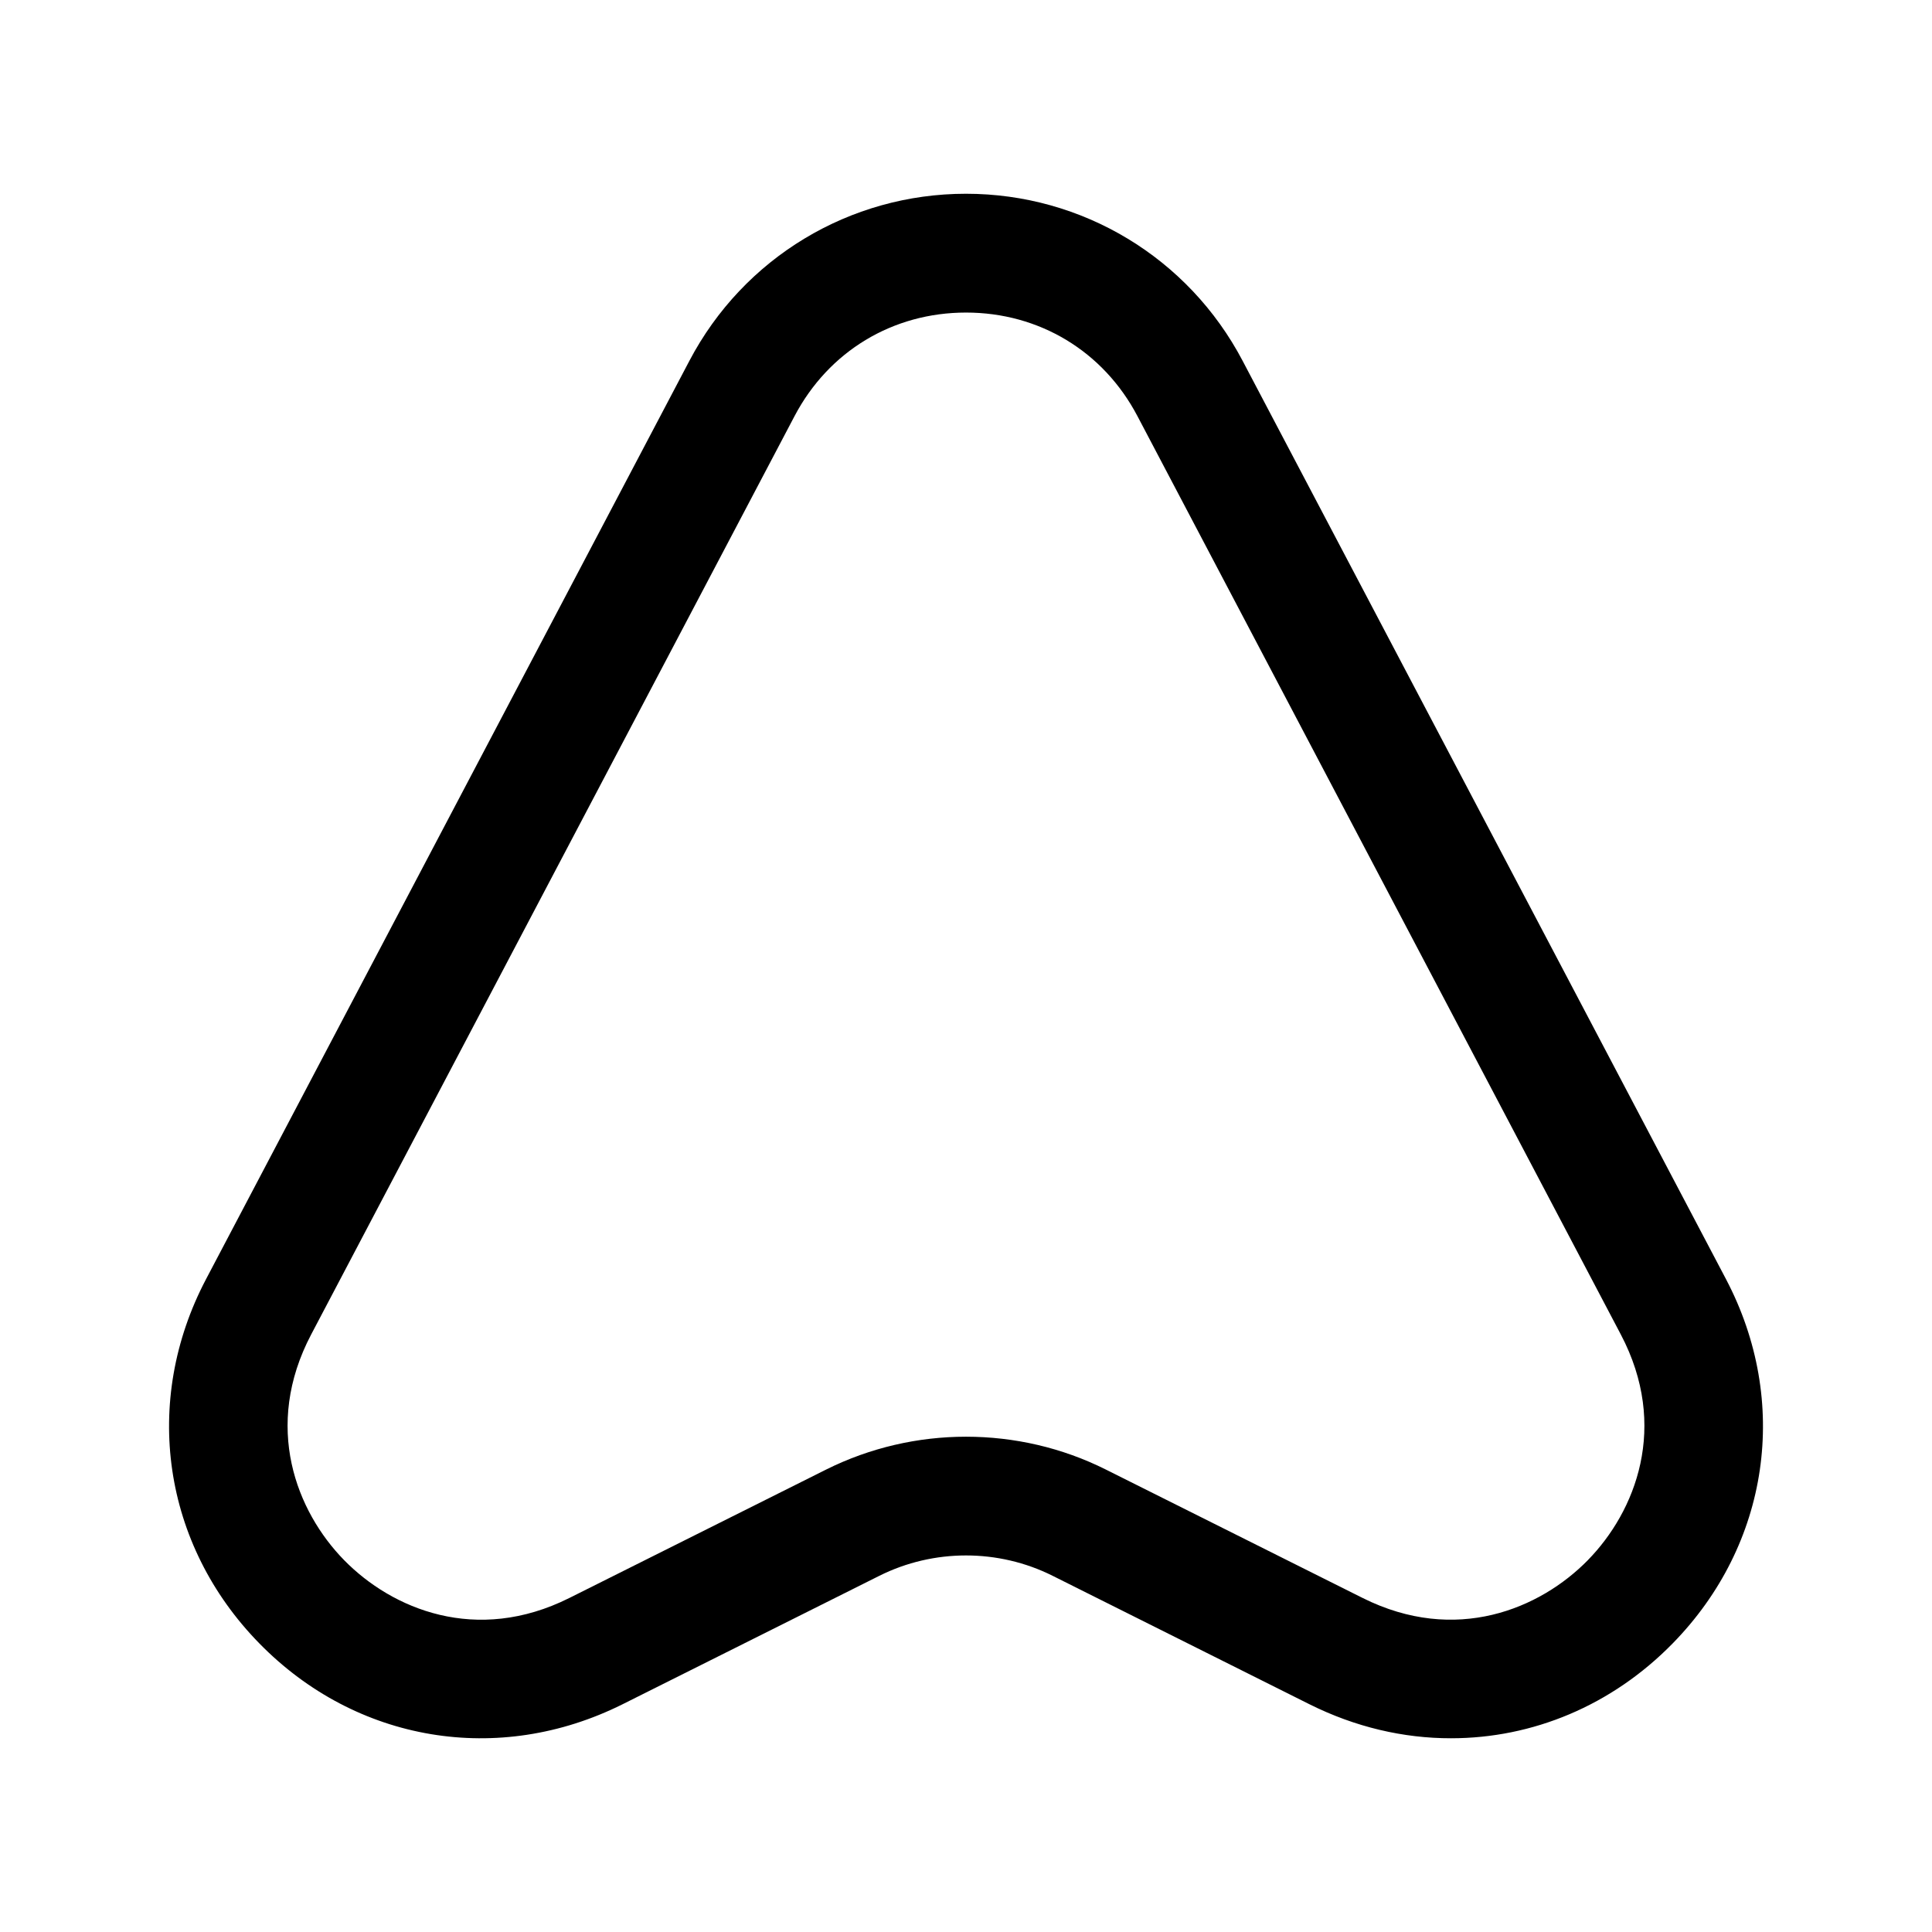
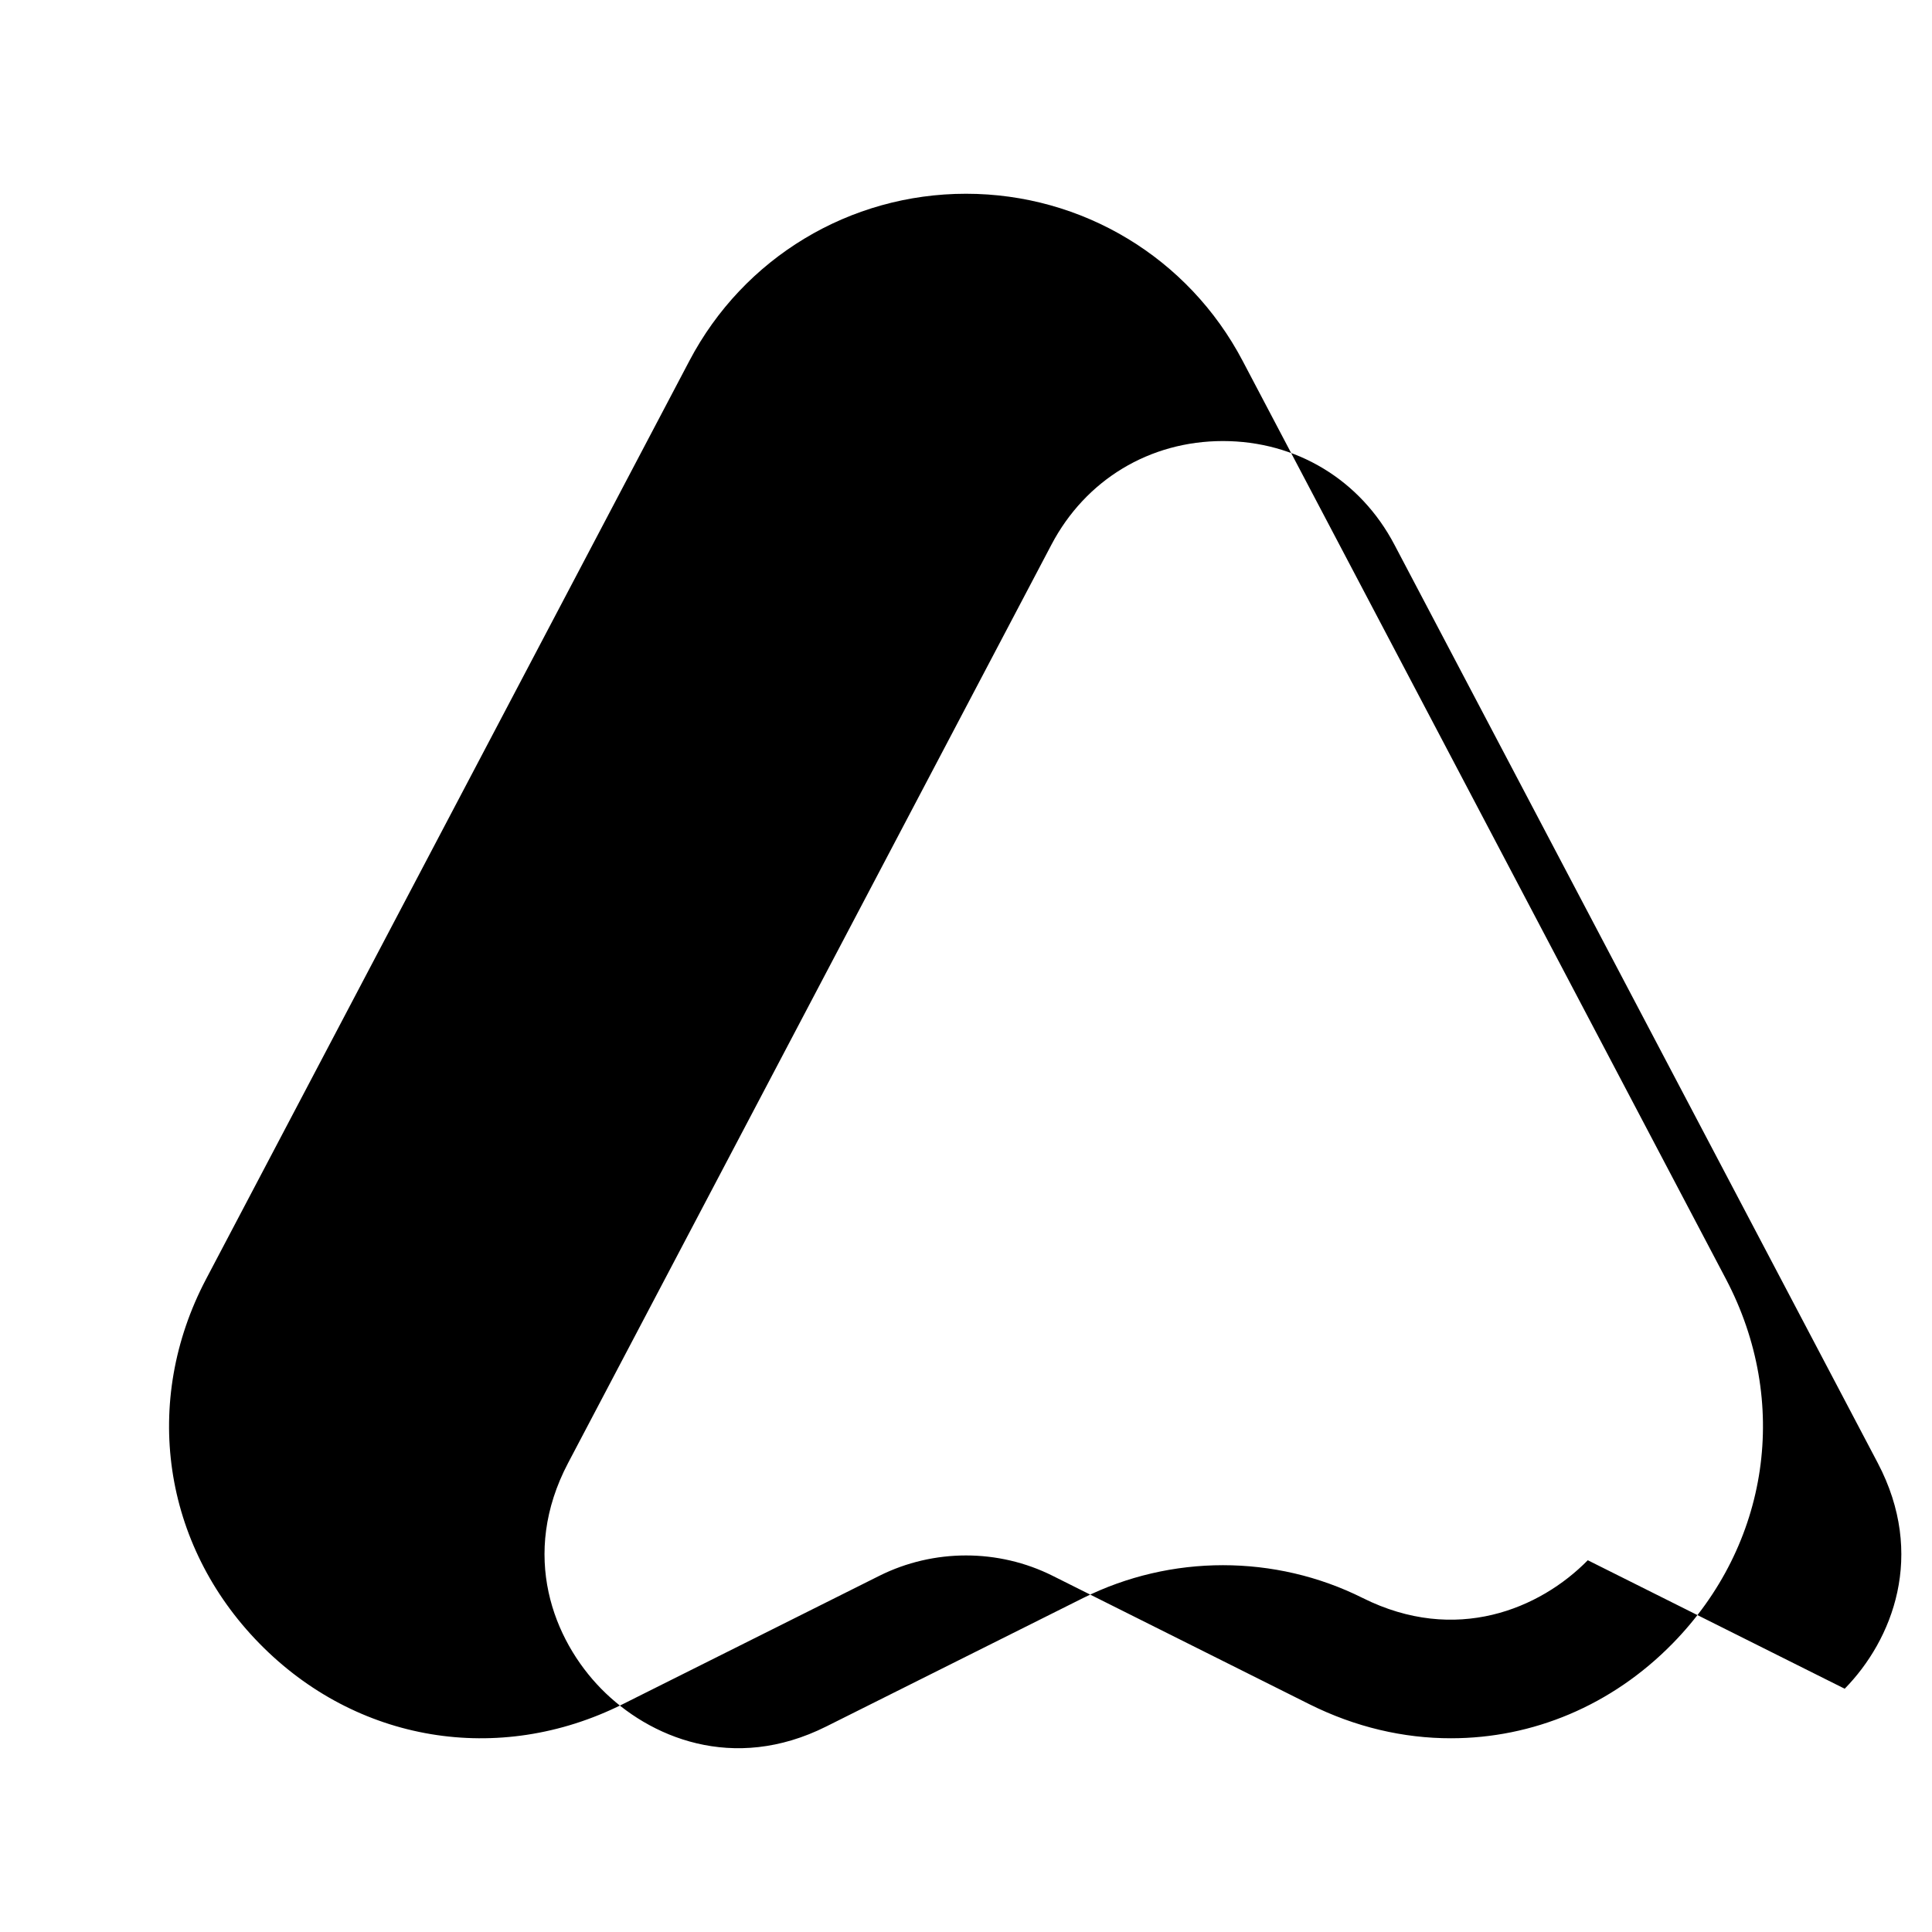
<svg xmlns="http://www.w3.org/2000/svg" fill="#000000" width="800px" height="800px" version="1.1" viewBox="144 144 512 512">
-   <path d="m473.3 239.61c-14.359-27.309-42.457-44.262-73.297-44.262-30.844 0-58.938 16.953-73.301 44.262l-128.09 243.36c-17.078 32.453-11.543 70.355 14.125 96.555 25.637 26.199 63.406 32.512 96.227 16.133l68.07-34.051c14.391-7.195 31.559-7.195 45.93 0l68.082 34.051c12.117 6.047 24.906 9.02 37.516 9 21.535 0 42.539-8.609 58.711-25.133 25.668-26.199 31.199-64.105 14.125-96.555zm91.48 317.87c-12.68 12.914-35.004 22.324-59.656 10.004l-68.09-34.051c-11.594-5.801-24.312-8.691-37.031-8.691s-25.441 2.91-37.043 8.691l-68.082 34.051c-24.66 12.34-46.996 2.91-59.656-10.004-12.66-12.914-21.598-35.426-8.754-59.84l128.09-243.36c9.043-17.199 26.027-27.449 45.441-27.449s36.398 10.25 45.438 27.449l128.09 243.36c12.844 24.418 3.906 46.926-8.754 59.84z" />
+   <path d="m473.3 239.61c-14.359-27.309-42.457-44.262-73.297-44.262-30.844 0-58.938 16.953-73.301 44.262l-128.09 243.36c-17.078 32.453-11.543 70.355 14.125 96.555 25.637 26.199 63.406 32.512 96.227 16.133l68.07-34.051c14.391-7.195 31.559-7.195 45.93 0l68.082 34.051c12.117 6.047 24.906 9.02 37.516 9 21.535 0 42.539-8.609 58.711-25.133 25.668-26.199 31.199-64.105 14.125-96.555zm91.48 317.87c-12.68 12.914-35.004 22.324-59.656 10.004c-11.594-5.801-24.312-8.691-37.031-8.691s-25.441 2.91-37.043 8.691l-68.082 34.051c-24.66 12.34-46.996 2.91-59.656-10.004-12.66-12.914-21.598-35.426-8.754-59.84l128.09-243.36c9.043-17.199 26.027-27.449 45.441-27.449s36.398 10.25 45.438 27.449l128.09 243.36c12.844 24.418 3.906 46.926-8.754 59.84z" />
</svg>